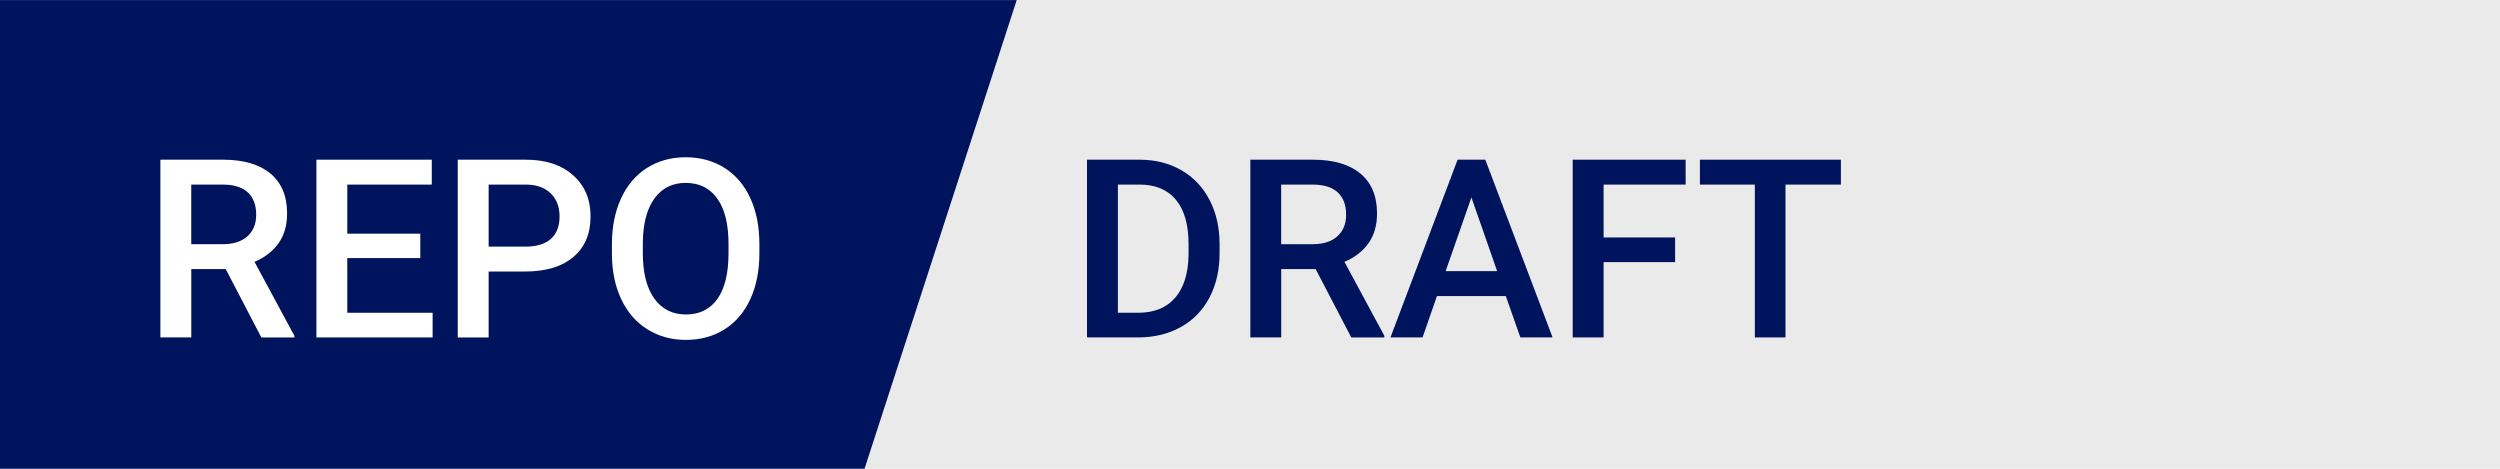
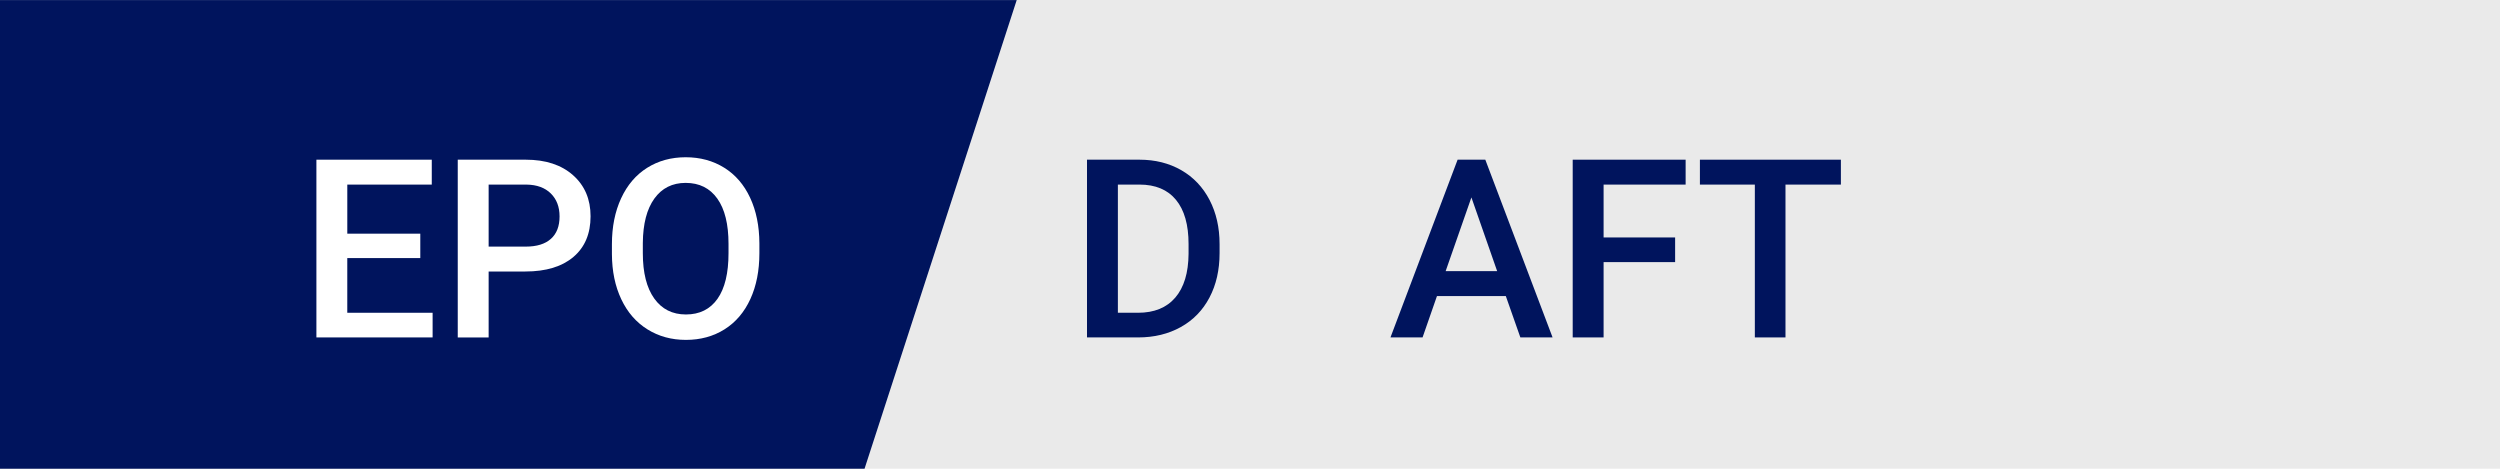
<svg xmlns="http://www.w3.org/2000/svg" version="1.1" x="0px" y="0px" viewBox="0 0 160 30" enable-background="new 0 0 160 30" xml:space="preserve">
  <g id="Layer_1">
    <rect x="0" fill="#EAEAEA" width="160" height="30" />
    <polygon fill="#00145D" points="55.331,29.997 0,29.997 0,0.003 65.07,0.003  " />
    <g>
-       <path fill="#FFFFFF" d="M14.445,17.22h-2.203v4.375h-1.977V10.22h4c1.312,0,2.325,0.294,3.039,0.884    c0.713,0.589,1.07,1.441,1.07,2.557c0,0.761-0.184,1.398-0.551,1.911c-0.367,0.514-0.879,0.909-1.535,1.185l2.555,4.737v0.102    h-2.117L14.445,17.22z M12.242,15.627h2.031c0.667,0,1.188-0.168,1.562-0.504c0.375-0.336,0.562-0.796,0.562-1.379    c0-0.609-0.173-1.081-0.52-1.414c-0.347-0.333-0.863-0.505-1.551-0.516h-2.086V15.627z" />
      <path fill="#FFFFFF" d="M26.898,16.517h-4.672v3.5h5.461v1.578H20.25V10.22h7.383v1.594h-5.406v3.141h4.672V16.517z" />
      <path fill="#FFFFFF" d="M31.273,17.377v4.219h-1.977V10.22h4.352c1.271,0,2.28,0.331,3.027,0.993    c0.747,0.662,1.121,1.538,1.121,2.628c0,1.115-0.366,1.983-1.098,2.604c-0.732,0.62-1.757,0.931-3.074,0.931H31.273z     M31.273,15.783h2.375c0.703,0,1.239-0.165,1.609-0.496c0.37-0.331,0.555-0.809,0.555-1.434c0-0.614-0.188-1.105-0.562-1.473    s-0.891-0.556-1.547-0.566h-2.43V15.783z" />
      <path fill="#FFFFFF" d="M48.601,16.205c0,1.114-0.193,2.093-0.578,2.934c-0.386,0.841-0.937,1.487-1.652,1.938    c-0.716,0.45-1.541,0.676-2.473,0.676c-0.922,0-1.744-0.226-2.465-0.676c-0.722-0.45-1.279-1.093-1.672-1.926    c-0.394-0.833-0.593-1.794-0.598-2.883v-0.641c0-1.109,0.196-2.089,0.59-2.938c0.393-0.849,0.948-1.499,1.664-1.949    c0.716-0.45,1.538-0.676,2.465-0.676c0.927,0,1.749,0.223,2.465,0.668c0.716,0.445,1.27,1.086,1.66,1.922s0.588,1.809,0.594,2.918    V16.205z M46.625,15.611c0-1.261-0.238-2.227-0.715-2.898s-1.152-1.008-2.027-1.008c-0.854,0-1.522,0.335-2.004,1.004    c-0.482,0.669-0.728,1.616-0.738,2.84v0.656c0,1.25,0.243,2.216,0.73,2.898c0.487,0.683,1.163,1.023,2.027,1.023    c0.875,0,1.548-0.333,2.02-1c0.471-0.667,0.707-1.641,0.707-2.922V15.611z" />
    </g>
    <g>
      <path fill="#00145D" d="M69.568,21.595V10.22h3.359c1.005,0,1.897,0.224,2.676,0.672c0.778,0.448,1.381,1.083,1.809,1.906    c0.427,0.823,0.641,1.766,0.641,2.828v0.57c0,1.078-0.215,2.026-0.645,2.844s-1.042,1.448-1.836,1.891    c-0.794,0.442-1.705,0.664-2.73,0.664H69.568z M71.544,11.814v8.203h1.289c1.036,0,1.832-0.324,2.387-0.973    s0.837-1.579,0.848-2.793v-0.633c0-1.234-0.269-2.177-0.805-2.828c-0.537-0.651-1.315-0.977-2.336-0.977H71.544z" />
-       <path fill="#00145D" d="M84.201,17.22h-2.203v4.375h-1.977V10.22h4c1.312,0,2.325,0.294,3.039,0.884    c0.713,0.589,1.07,1.441,1.07,2.557c0,0.761-0.184,1.398-0.551,1.911c-0.367,0.514-0.879,0.909-1.535,1.185l2.555,4.737v0.102    h-2.117L84.201,17.22z M81.997,15.627h2.031c0.667,0,1.188-0.168,1.562-0.504s0.562-0.796,0.562-1.379    c0-0.609-0.173-1.081-0.52-1.414c-0.347-0.333-0.863-0.505-1.551-0.516h-2.086V15.627z" />
      <path fill="#00145D" d="M96.372,18.947h-4.406l-0.922,2.648H88.99l4.297-11.375h1.773l4.305,11.375h-2.062L96.372,18.947z     M92.521,17.353h3.297l-1.648-4.719L92.521,17.353z" />
      <path fill="#00145D" d="M107.208,16.775h-4.578v4.82h-1.977V10.22h7.227v1.594h-5.25v3.383h4.578V16.775z" />
      <path fill="#00145D" d="M117.818,11.814h-3.547v9.781h-1.961v-9.781h-3.516V10.22h9.023V11.814z" />
    </g>
  </g>
  <g id="stitky_nahled_tmava" display="none">
</g>
  <g id="stitky_nahled_doplnkova">
</g>
</svg>